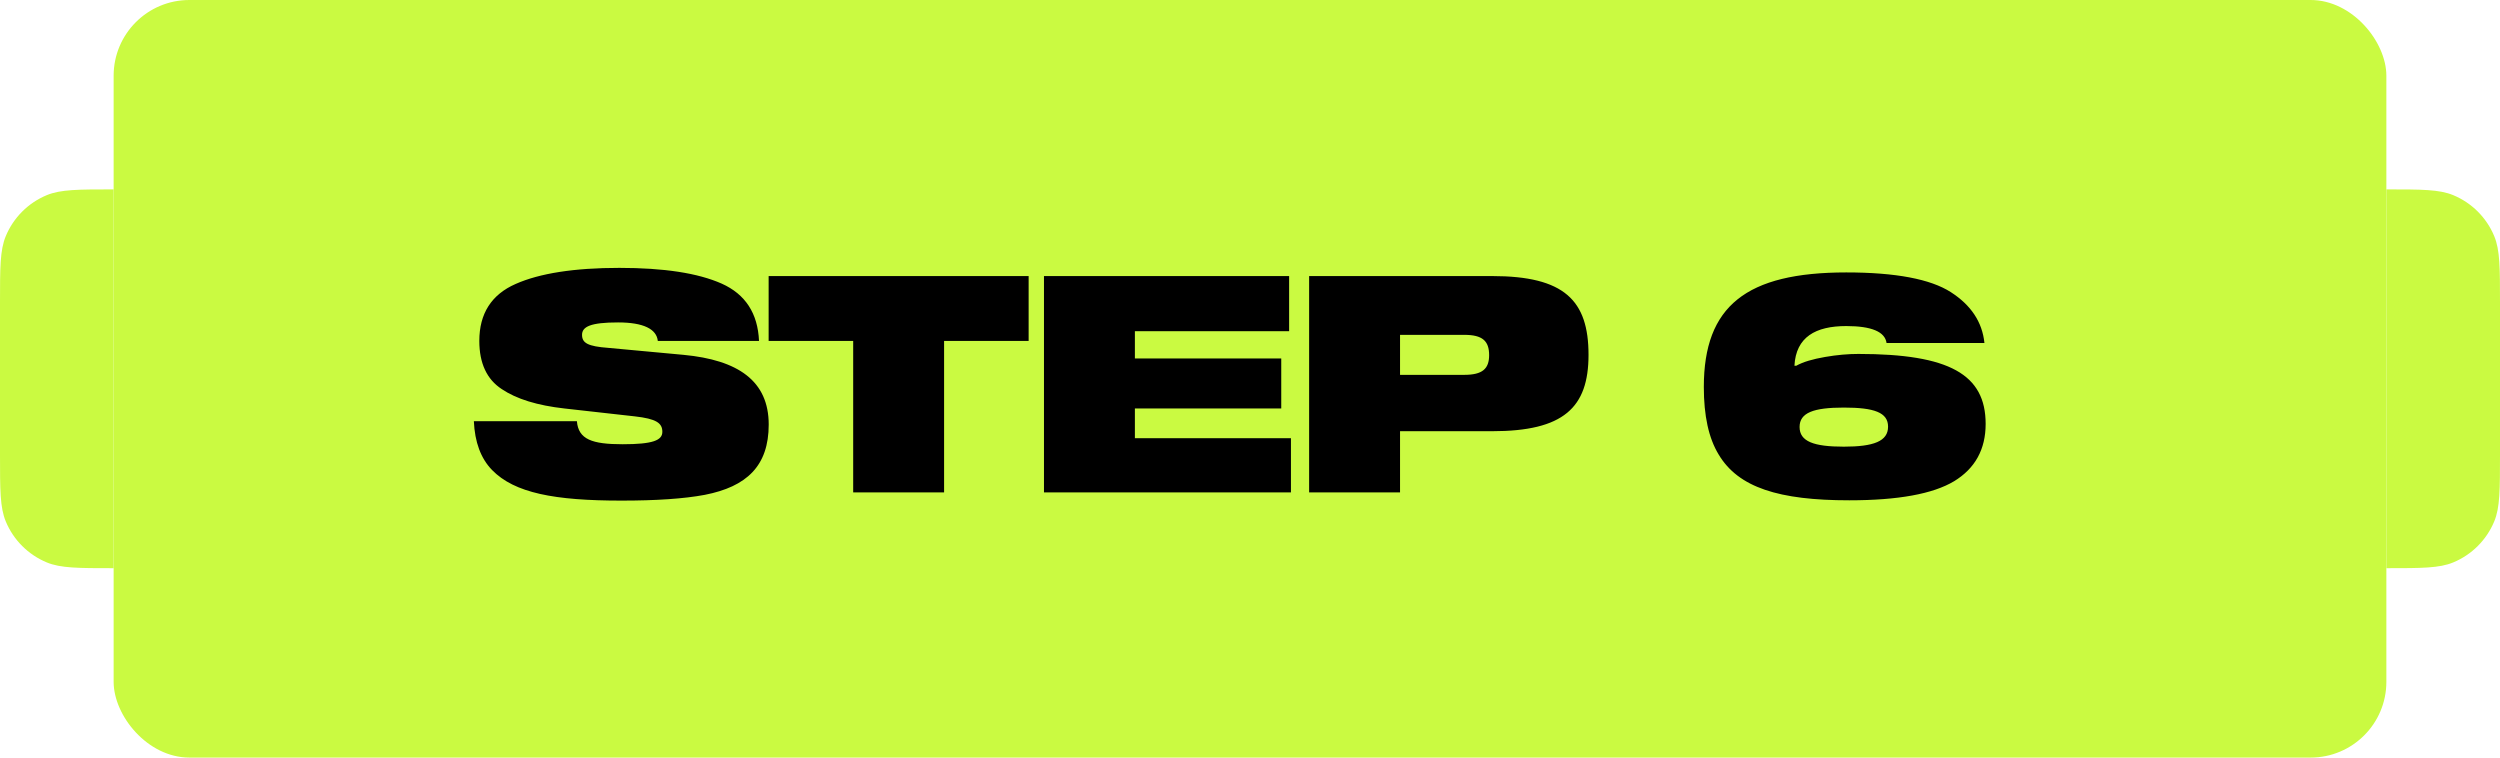
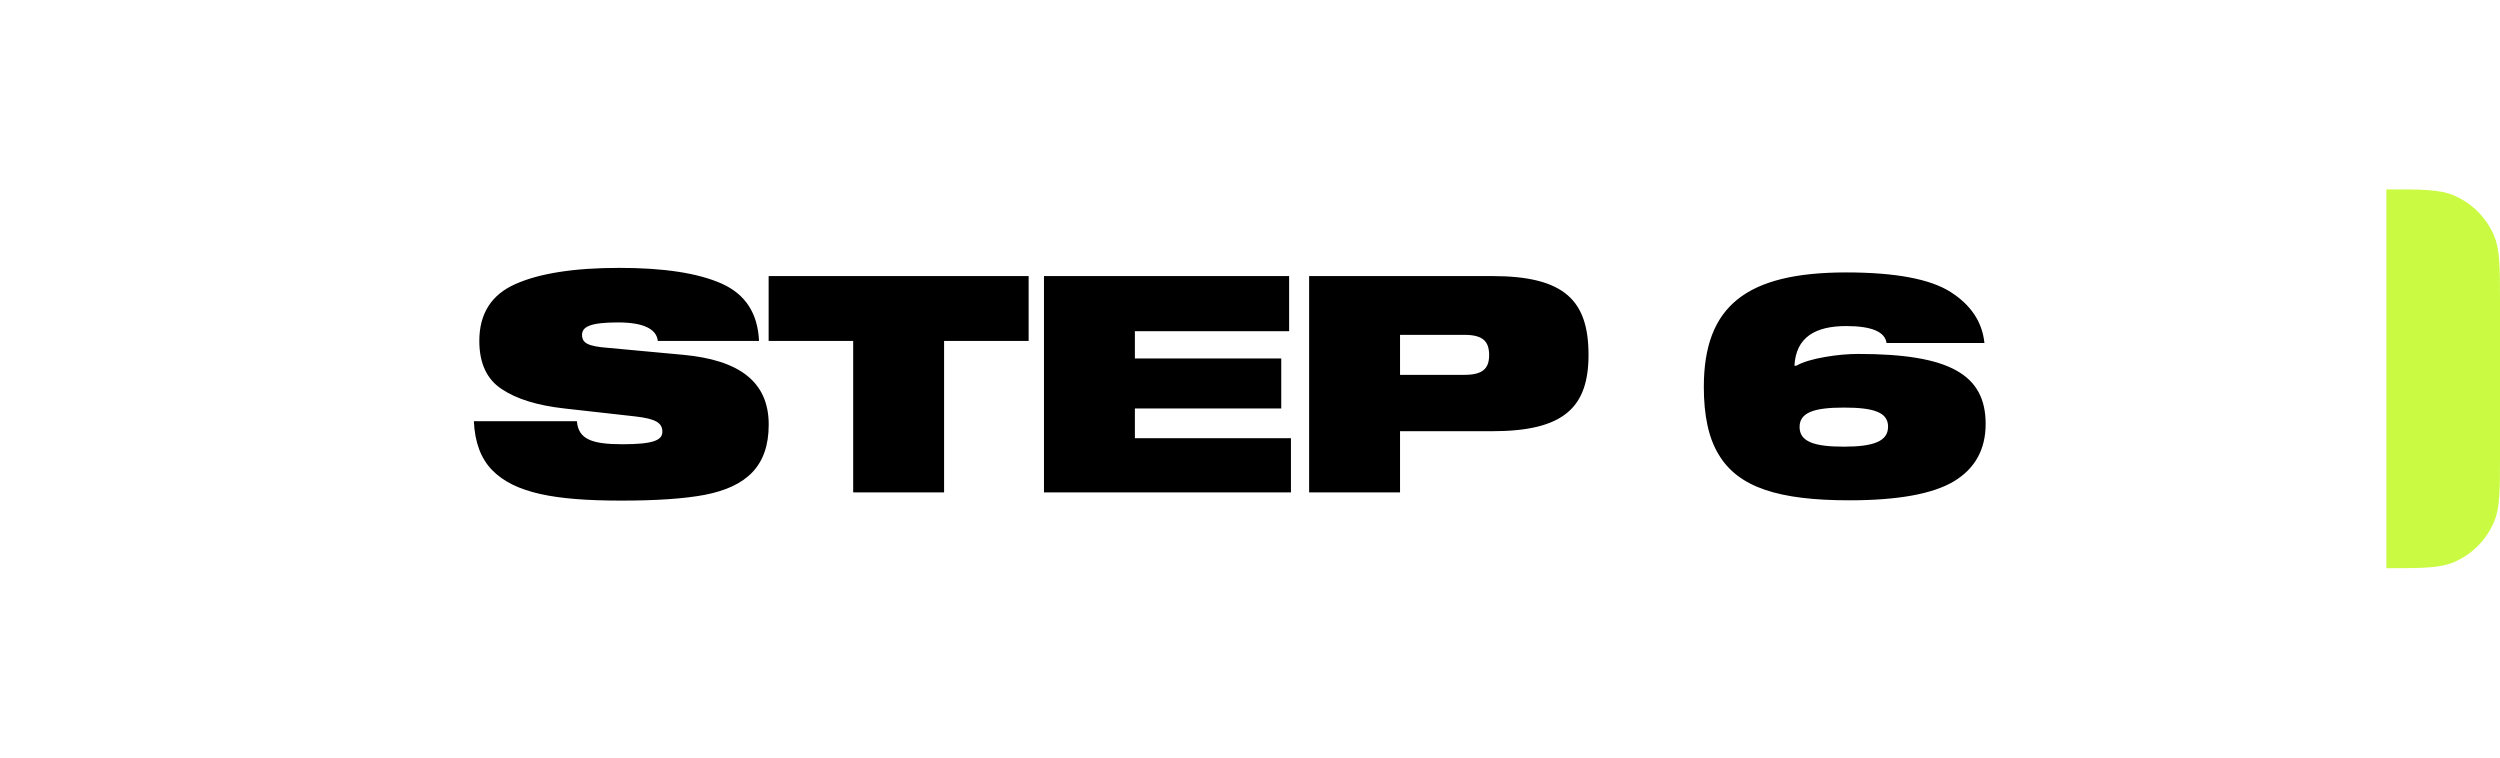
<svg xmlns="http://www.w3.org/2000/svg" width="66" height="20" viewBox="0 0 66 20" fill="none">
-   <rect x="3" width="60" height="20" rx="2" fill="#CAFA41" />
  <path d="M20.038 9H17.366C17.334 8.688 16.99 8.512 16.318 8.512C15.59 8.512 15.366 8.624 15.366 8.84C15.366 9.056 15.518 9.144 16.062 9.184L18.046 9.368C19.486 9.504 20.294 10.056 20.294 11.208C20.294 12.304 19.71 12.848 18.606 13.064C18.054 13.168 17.318 13.216 16.406 13.216C14.638 13.216 13.582 13.016 12.99 12.408C12.694 12.104 12.534 11.672 12.51 11.12H15.23C15.27 11.6 15.63 11.728 16.438 11.728C17.238 11.728 17.486 11.624 17.486 11.4C17.486 11.168 17.326 11.056 16.758 10.992L14.902 10.784C14.19 10.704 13.638 10.536 13.246 10.272C12.854 10.016 12.654 9.592 12.654 9C12.654 8.28 12.974 7.776 13.614 7.496C14.246 7.216 15.158 7.072 16.35 7.072C17.526 7.072 18.422 7.208 19.054 7.488C19.678 7.768 20.006 8.272 20.038 9ZM20.292 9V7.288H27.156V9H24.924V13H22.524V9H20.292ZM34.033 7.288V8.744H29.961V9.464H33.825V10.784H29.961V11.568H34.081V13H27.561V7.288H34.033ZM34.561 7.288H39.393C41.297 7.288 41.937 7.928 41.937 9.368C41.937 10.76 41.281 11.384 39.393 11.384H36.961V13H34.561V7.288ZM36.961 9.896H38.657C39.137 9.896 39.313 9.736 39.313 9.376C39.313 9 39.137 8.84 38.657 8.84H36.961V9.896ZM49.061 9.344C51.469 9.344 52.421 9.888 52.421 11.192C52.421 11.864 52.141 12.368 51.589 12.704C51.029 13.04 50.109 13.208 48.821 13.208C46.965 13.208 45.893 12.872 45.373 12C45.109 11.568 44.981 10.976 44.981 10.216C44.981 8.08 46.101 7.192 48.741 7.192C50.045 7.192 50.965 7.368 51.501 7.712C52.037 8.056 52.333 8.504 52.389 9.056H49.805C49.765 8.76 49.413 8.608 48.741 8.608C47.933 8.608 47.413 8.896 47.373 9.656H47.421C47.605 9.552 47.861 9.48 48.181 9.424C48.501 9.368 48.797 9.344 49.061 9.344ZM48.677 10.76C47.877 10.76 47.509 10.896 47.509 11.272C47.509 11.656 47.885 11.792 48.677 11.792C49.469 11.792 49.845 11.648 49.845 11.264C49.845 10.888 49.477 10.76 48.677 10.76Z" fill="black" />
  <path d="M63 5C63.932 5 64.398 5 64.765 5.152C65.255 5.355 65.645 5.745 65.848 6.235C66 6.602 66 7.068 66 8L66 12C66 12.932 66 13.398 65.848 13.765C65.645 14.255 65.255 14.645 64.765 14.848C64.398 15 63.932 15 63 15V15L63 5V5Z" fill="#CAFA41" />
-   <path d="M3 5L3 15V15C2.068 15 1.602 15 1.235 14.848C0.745 14.645 0.355 14.255 0.152 13.765C1.09757e-07 13.398 1.30124e-07 12.932 1.70857e-07 12L3.45703e-07 8C3.86437e-07 7.068 4.06804e-07 6.602 0.152 6.235C0.355 5.745 0.745 5.355 1.235 5.152C1.602 5 2.068 5 3 5V5Z" fill="#CAFA41" />
</svg>